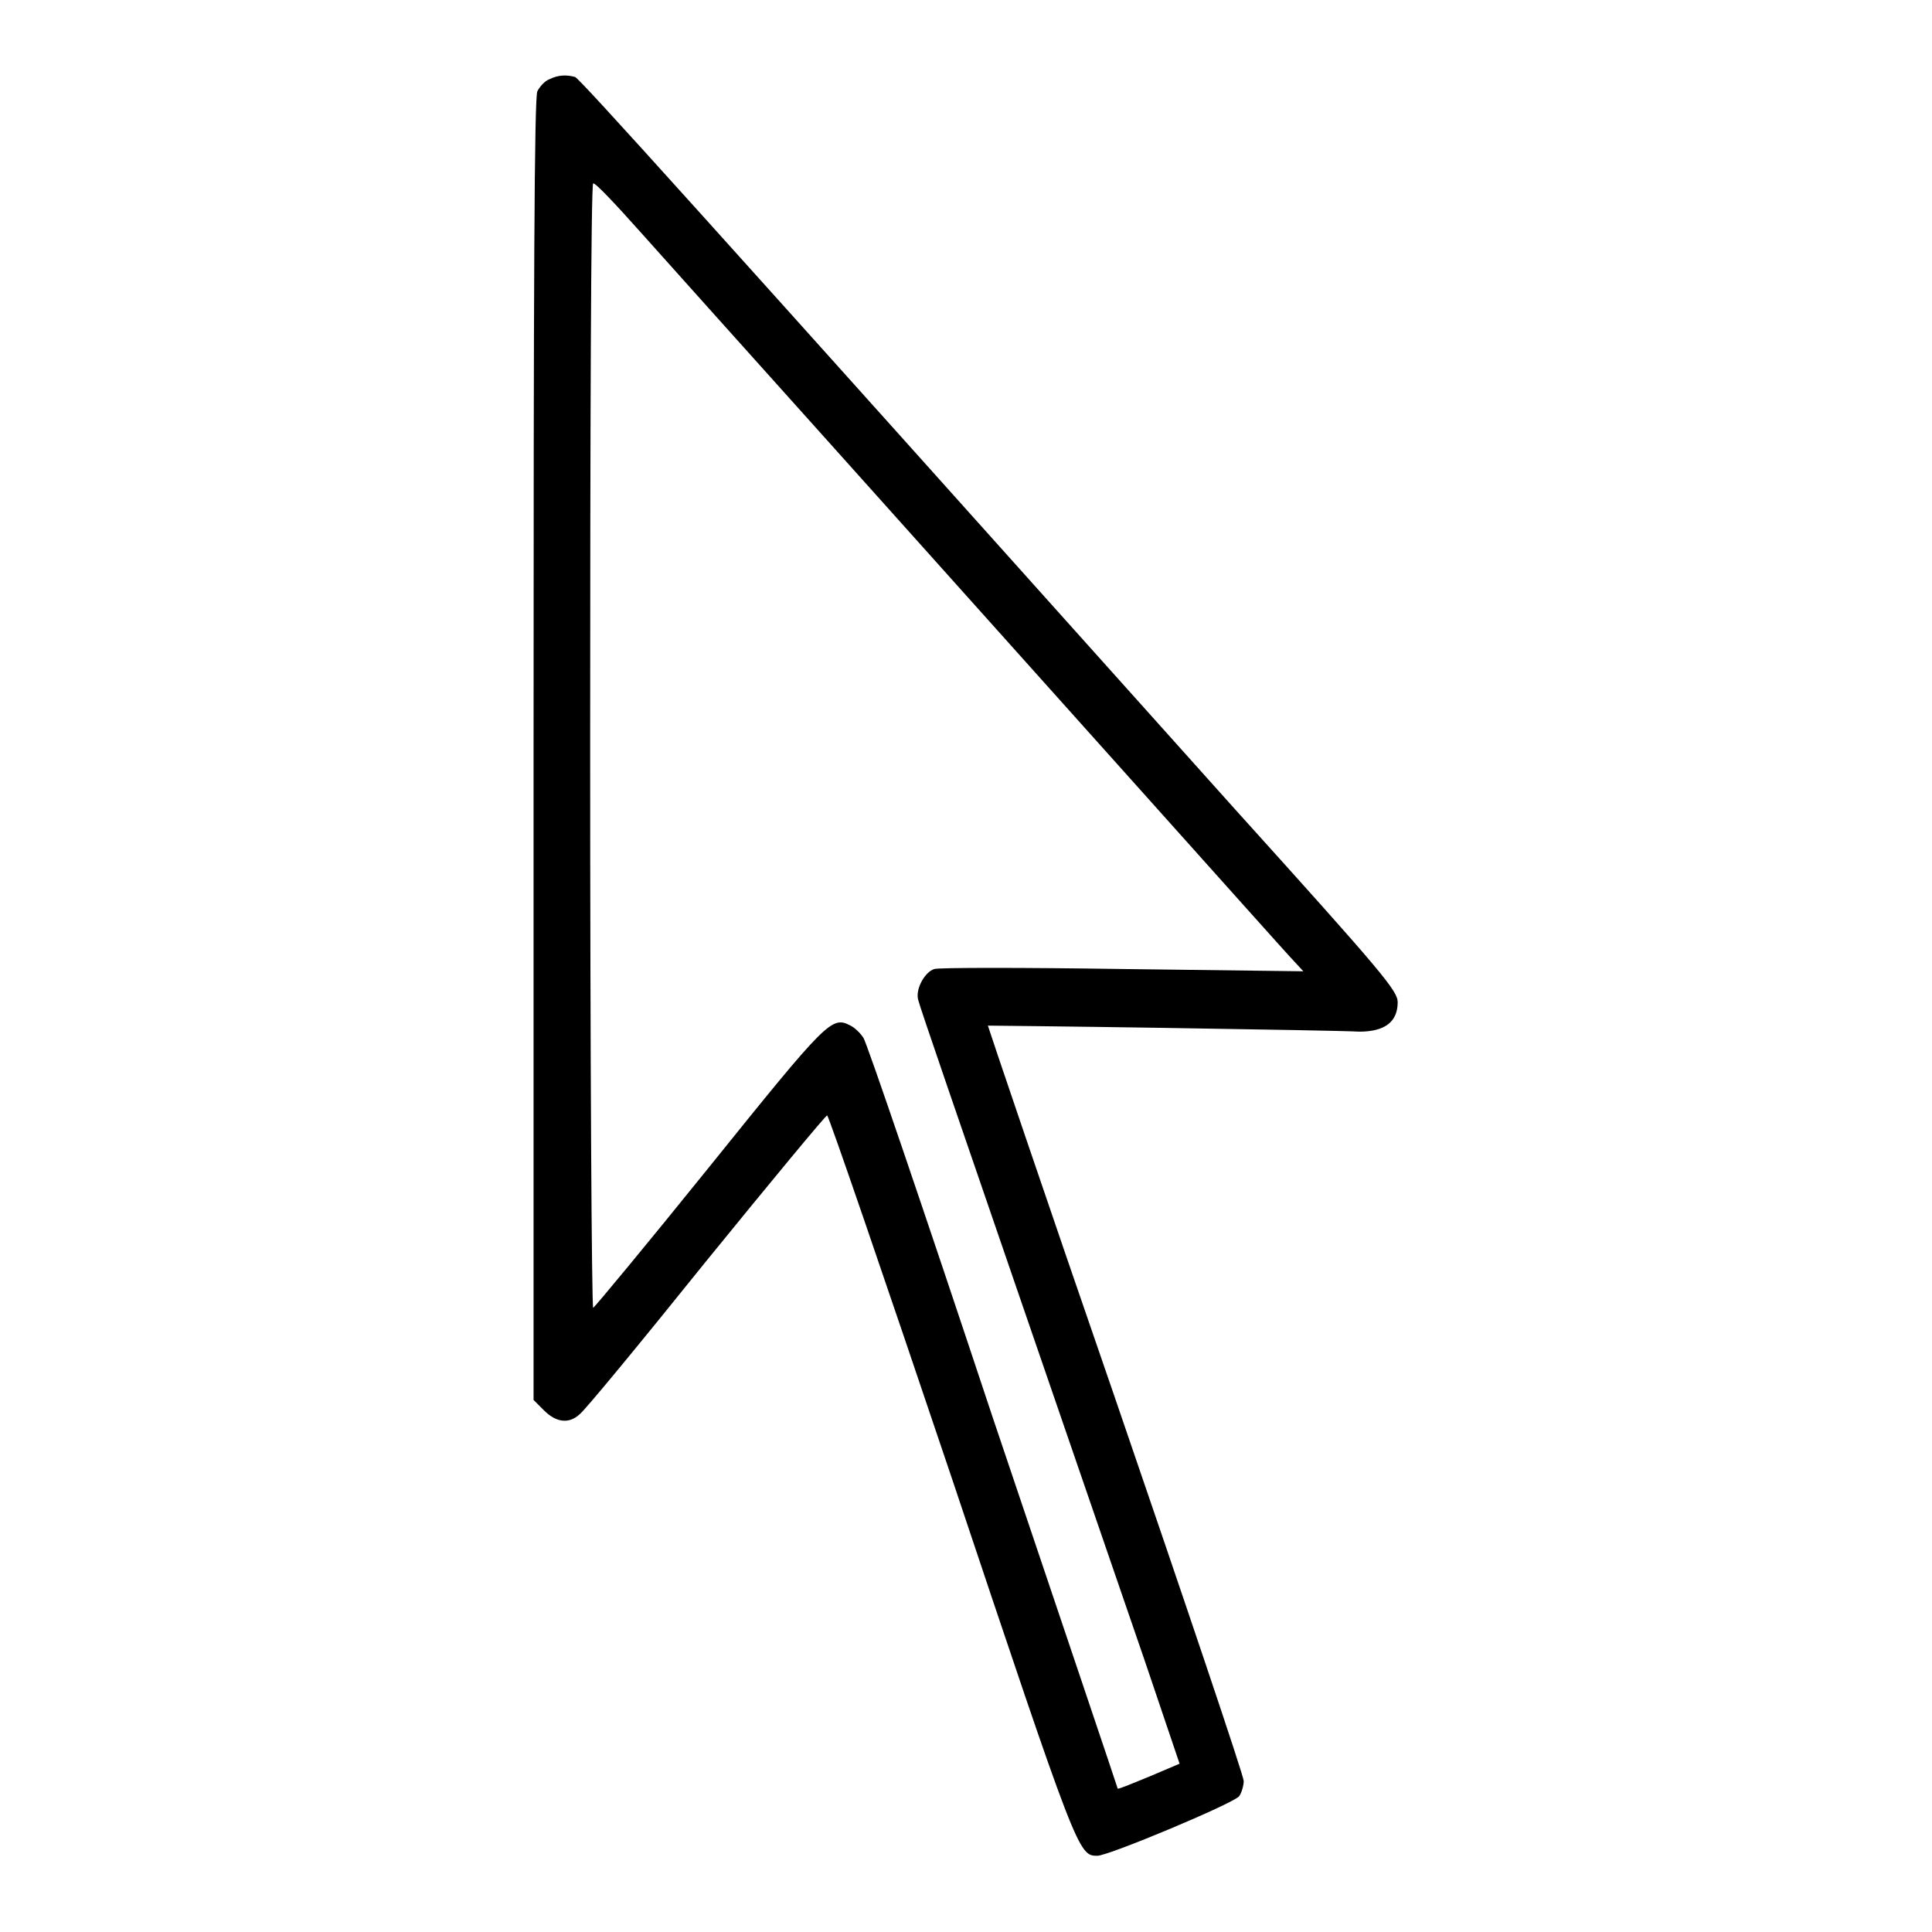
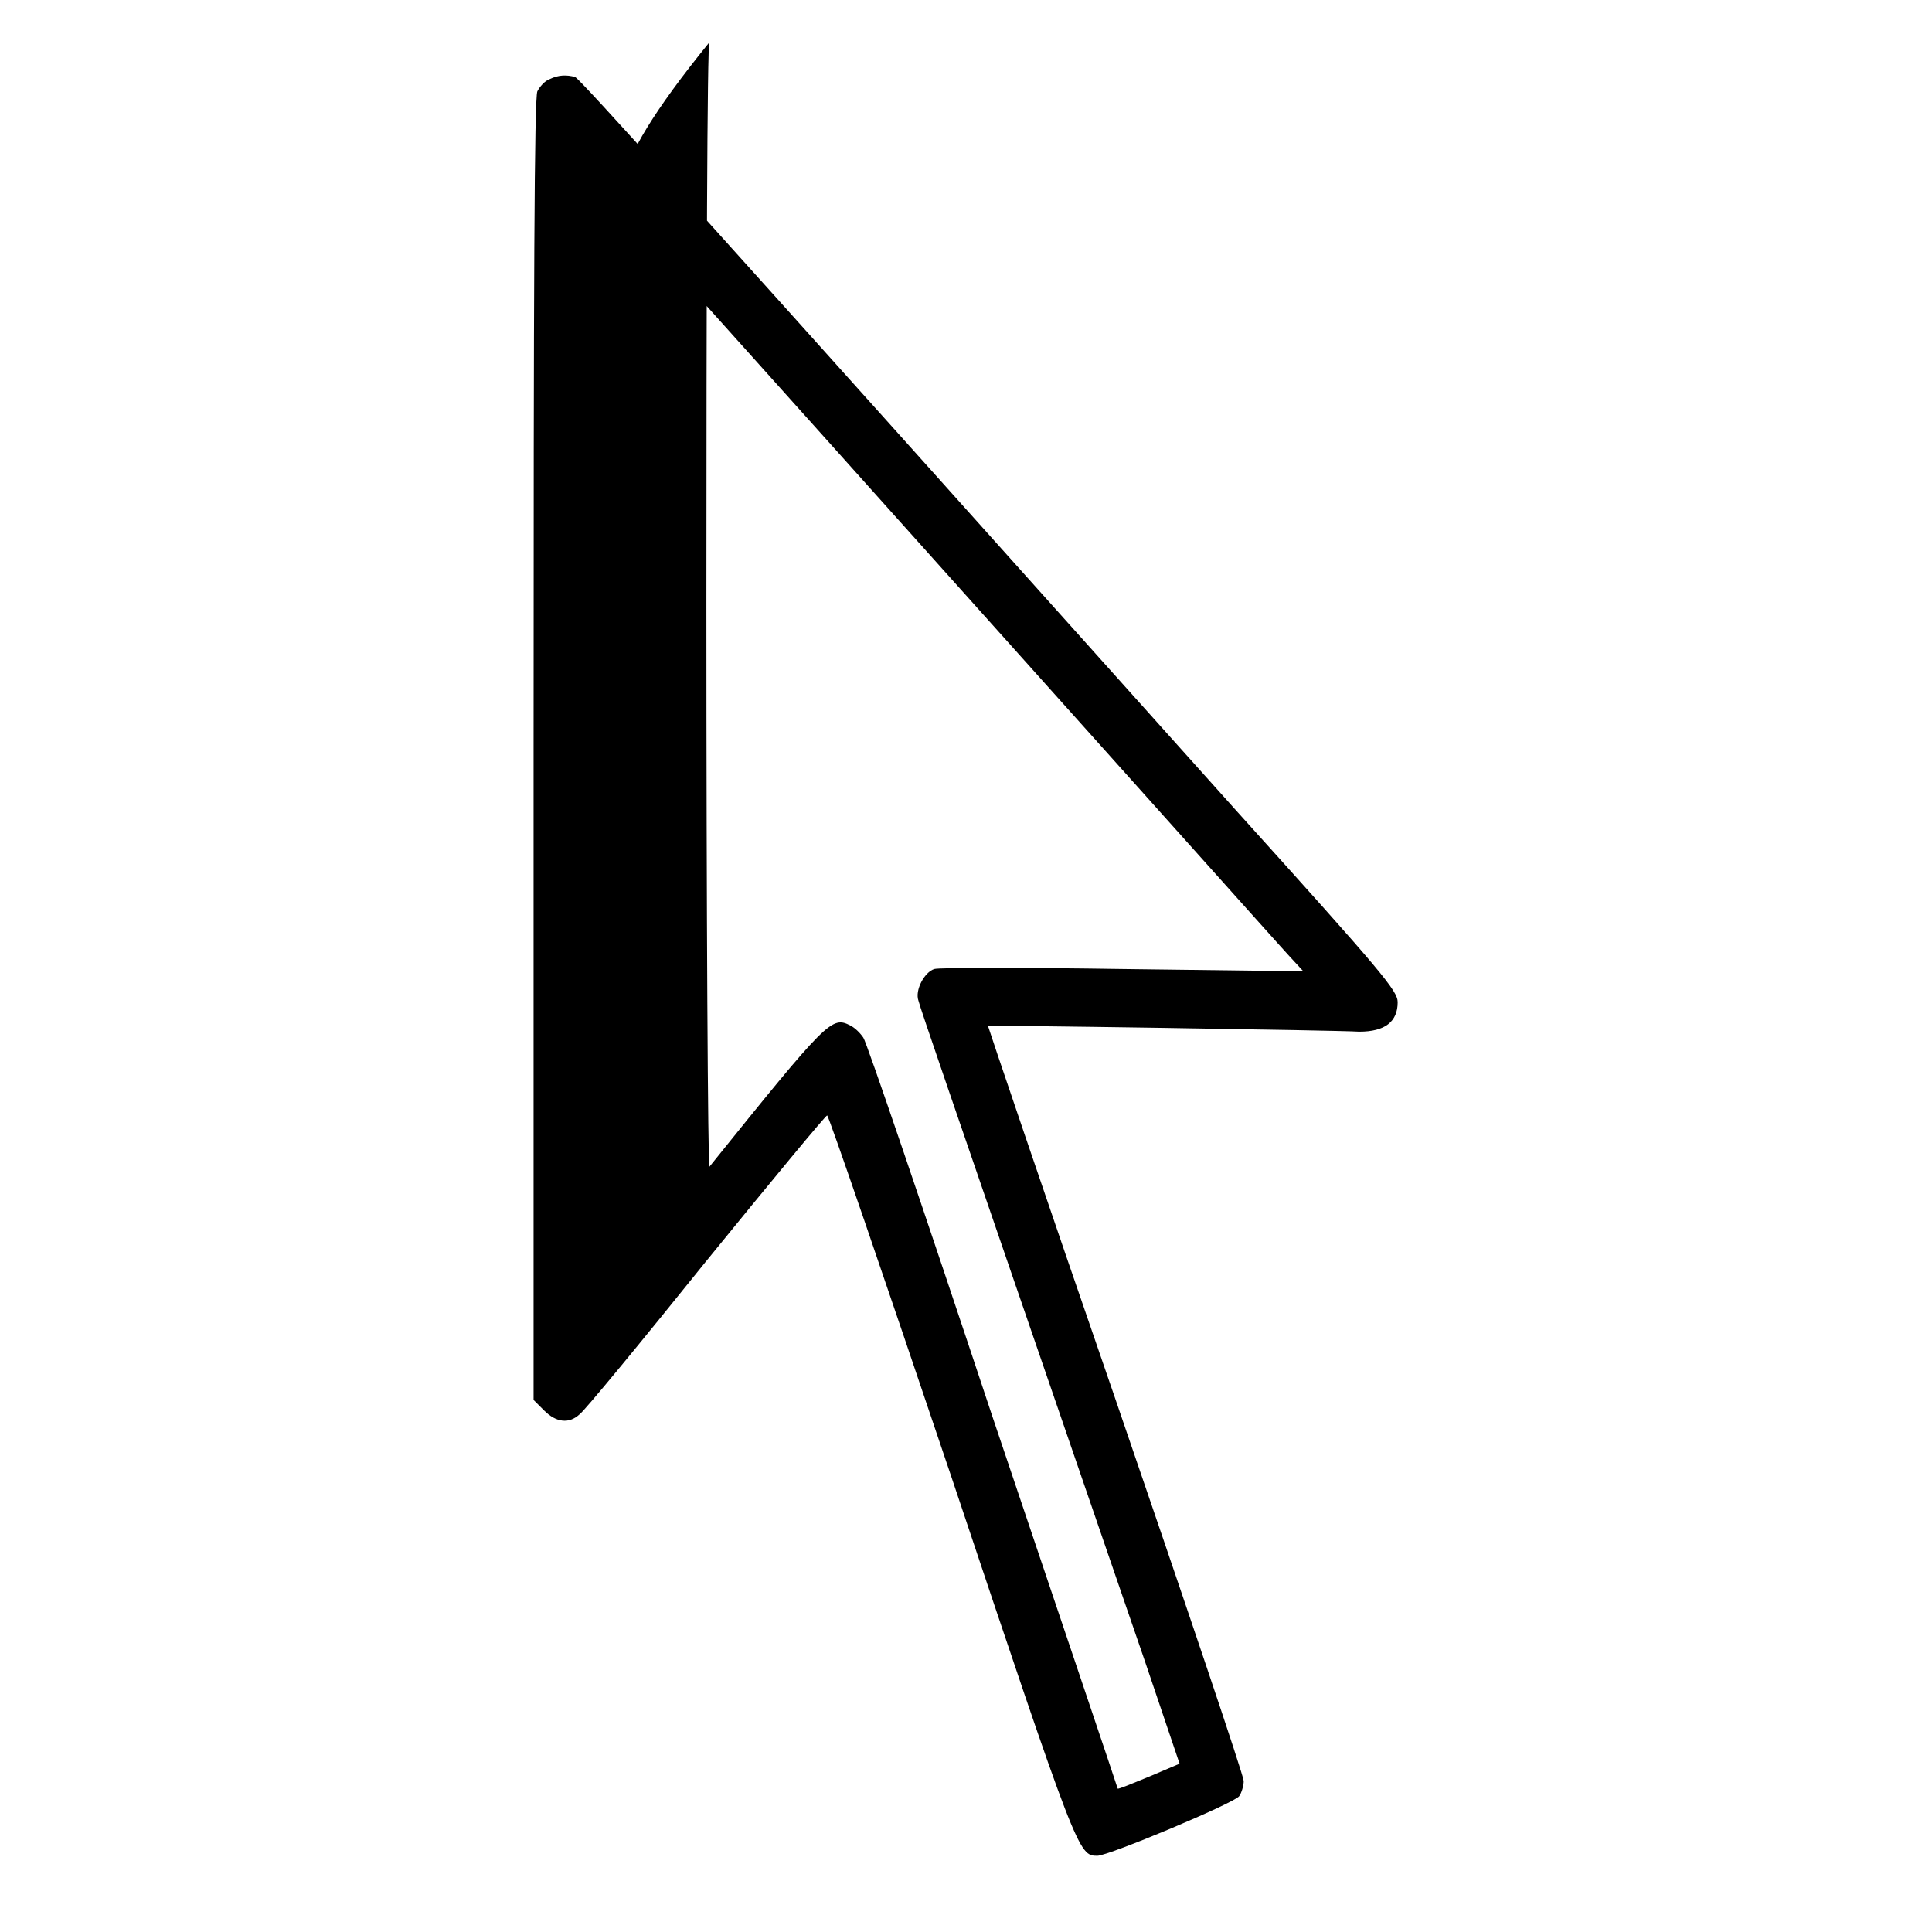
<svg xmlns="http://www.w3.org/2000/svg" version="1.1" x="0px" y="0px" viewBox="0 0 256 256" enable-background="new 0 0 256 256" xml:space="preserve">
  <g>
    <g>
      <g>
-         <path fill="#000000" d="M72.8,10.5c-0.6,0.2-1.3,1-1.6,1.6c-0.4,0.9-0.5,25-0.5,87.3v86.1l1.4,1.4c1.6,1.6,3.3,1.8,4.7,0.5c0.6-0.4,8.1-9.5,16.7-20.2c8.7-10.7,15.9-19.4,16.1-19.4c0.2,0,7.6,21.6,16.5,48c16.7,49.9,16.8,50.1,19.3,50.1c1.5,0,18.2-7,18.8-7.9c0.3-0.4,0.6-1.4,0.6-2c0-0.7-7.7-23.5-17-50.6c-9.4-27.2-16.9-49.4-16.9-49.5c0,0,10.5,0.1,23.3,0.3c12.8,0.2,24.4,0.4,25.9,0.5c3.4,0,5.1-1.3,5.1-3.9c0-1.5-1.9-3.8-21.4-25.4C91.5,26.7,76.9,10.5,76.2,10.2C75.1,9.9,74,9.9,72.8,10.5z M85,30.9c3.3,3.7,14.6,16.3,25.1,28c10.5,11.7,28.3,31.6,39.6,44.2c11.3,12.6,21.1,23.6,21.8,24.3l1.2,1.3l-23.9-0.3c-13.2-0.2-24.4-0.2-25,0c-1.3,0.4-2.6,2.8-2.1,4.2c0.1,0.6,5.9,17.4,12.8,37.5c6.9,20,14.6,42.5,17.2,50l4.6,13.6l-4,1.7c-2.2,0.9-4.1,1.7-4.2,1.6c0-0.1-7.5-22.3-16.6-49.3c-9-27.1-16.7-49.7-17.1-50.2c-0.4-0.6-1.1-1.3-1.7-1.6c-2.5-1.3-3-0.8-18.7,18.7c-8.3,10.3-15.2,18.6-15.4,18.7c-0.2,0-0.4-33.5-0.4-74.5c0-41,0.1-74.5,0.4-74.5C78.9,24.2,81.7,27.2,85,30.9z" />
+         <path fill="#000000" d="M72.8,10.5c-0.6,0.2-1.3,1-1.6,1.6c-0.4,0.9-0.5,25-0.5,87.3v86.1l1.4,1.4c1.6,1.6,3.3,1.8,4.7,0.5c0.6-0.4,8.1-9.5,16.7-20.2c8.7-10.7,15.9-19.4,16.1-19.4c0.2,0,7.6,21.6,16.5,48c16.7,49.9,16.8,50.1,19.3,50.1c1.5,0,18.2-7,18.8-7.9c0.3-0.4,0.6-1.4,0.6-2c0-0.7-7.7-23.5-17-50.6c-9.4-27.2-16.9-49.4-16.9-49.5c0,0,10.5,0.1,23.3,0.3c12.8,0.2,24.4,0.4,25.9,0.5c3.4,0,5.1-1.3,5.1-3.9c0-1.5-1.9-3.8-21.4-25.4C91.5,26.7,76.9,10.5,76.2,10.2C75.1,9.9,74,9.9,72.8,10.5z M85,30.9c3.3,3.7,14.6,16.3,25.1,28c10.5,11.7,28.3,31.6,39.6,44.2c11.3,12.6,21.1,23.6,21.8,24.3l1.2,1.3l-23.9-0.3c-13.2-0.2-24.4-0.2-25,0c-1.3,0.4-2.6,2.8-2.1,4.2c0.1,0.6,5.9,17.4,12.8,37.5c6.9,20,14.6,42.5,17.2,50l4.6,13.6l-4,1.7c-2.2,0.9-4.1,1.7-4.2,1.6c0-0.1-7.5-22.3-16.6-49.3c-9-27.1-16.7-49.7-17.1-50.2c-0.4-0.6-1.1-1.3-1.7-1.6c-2.5-1.3-3-0.8-18.7,18.7c-0.2,0-0.4-33.5-0.4-74.5c0-41,0.1-74.5,0.4-74.5C78.9,24.2,81.7,27.2,85,30.9z" />
      </g>
    </g>
  </g>
</svg>